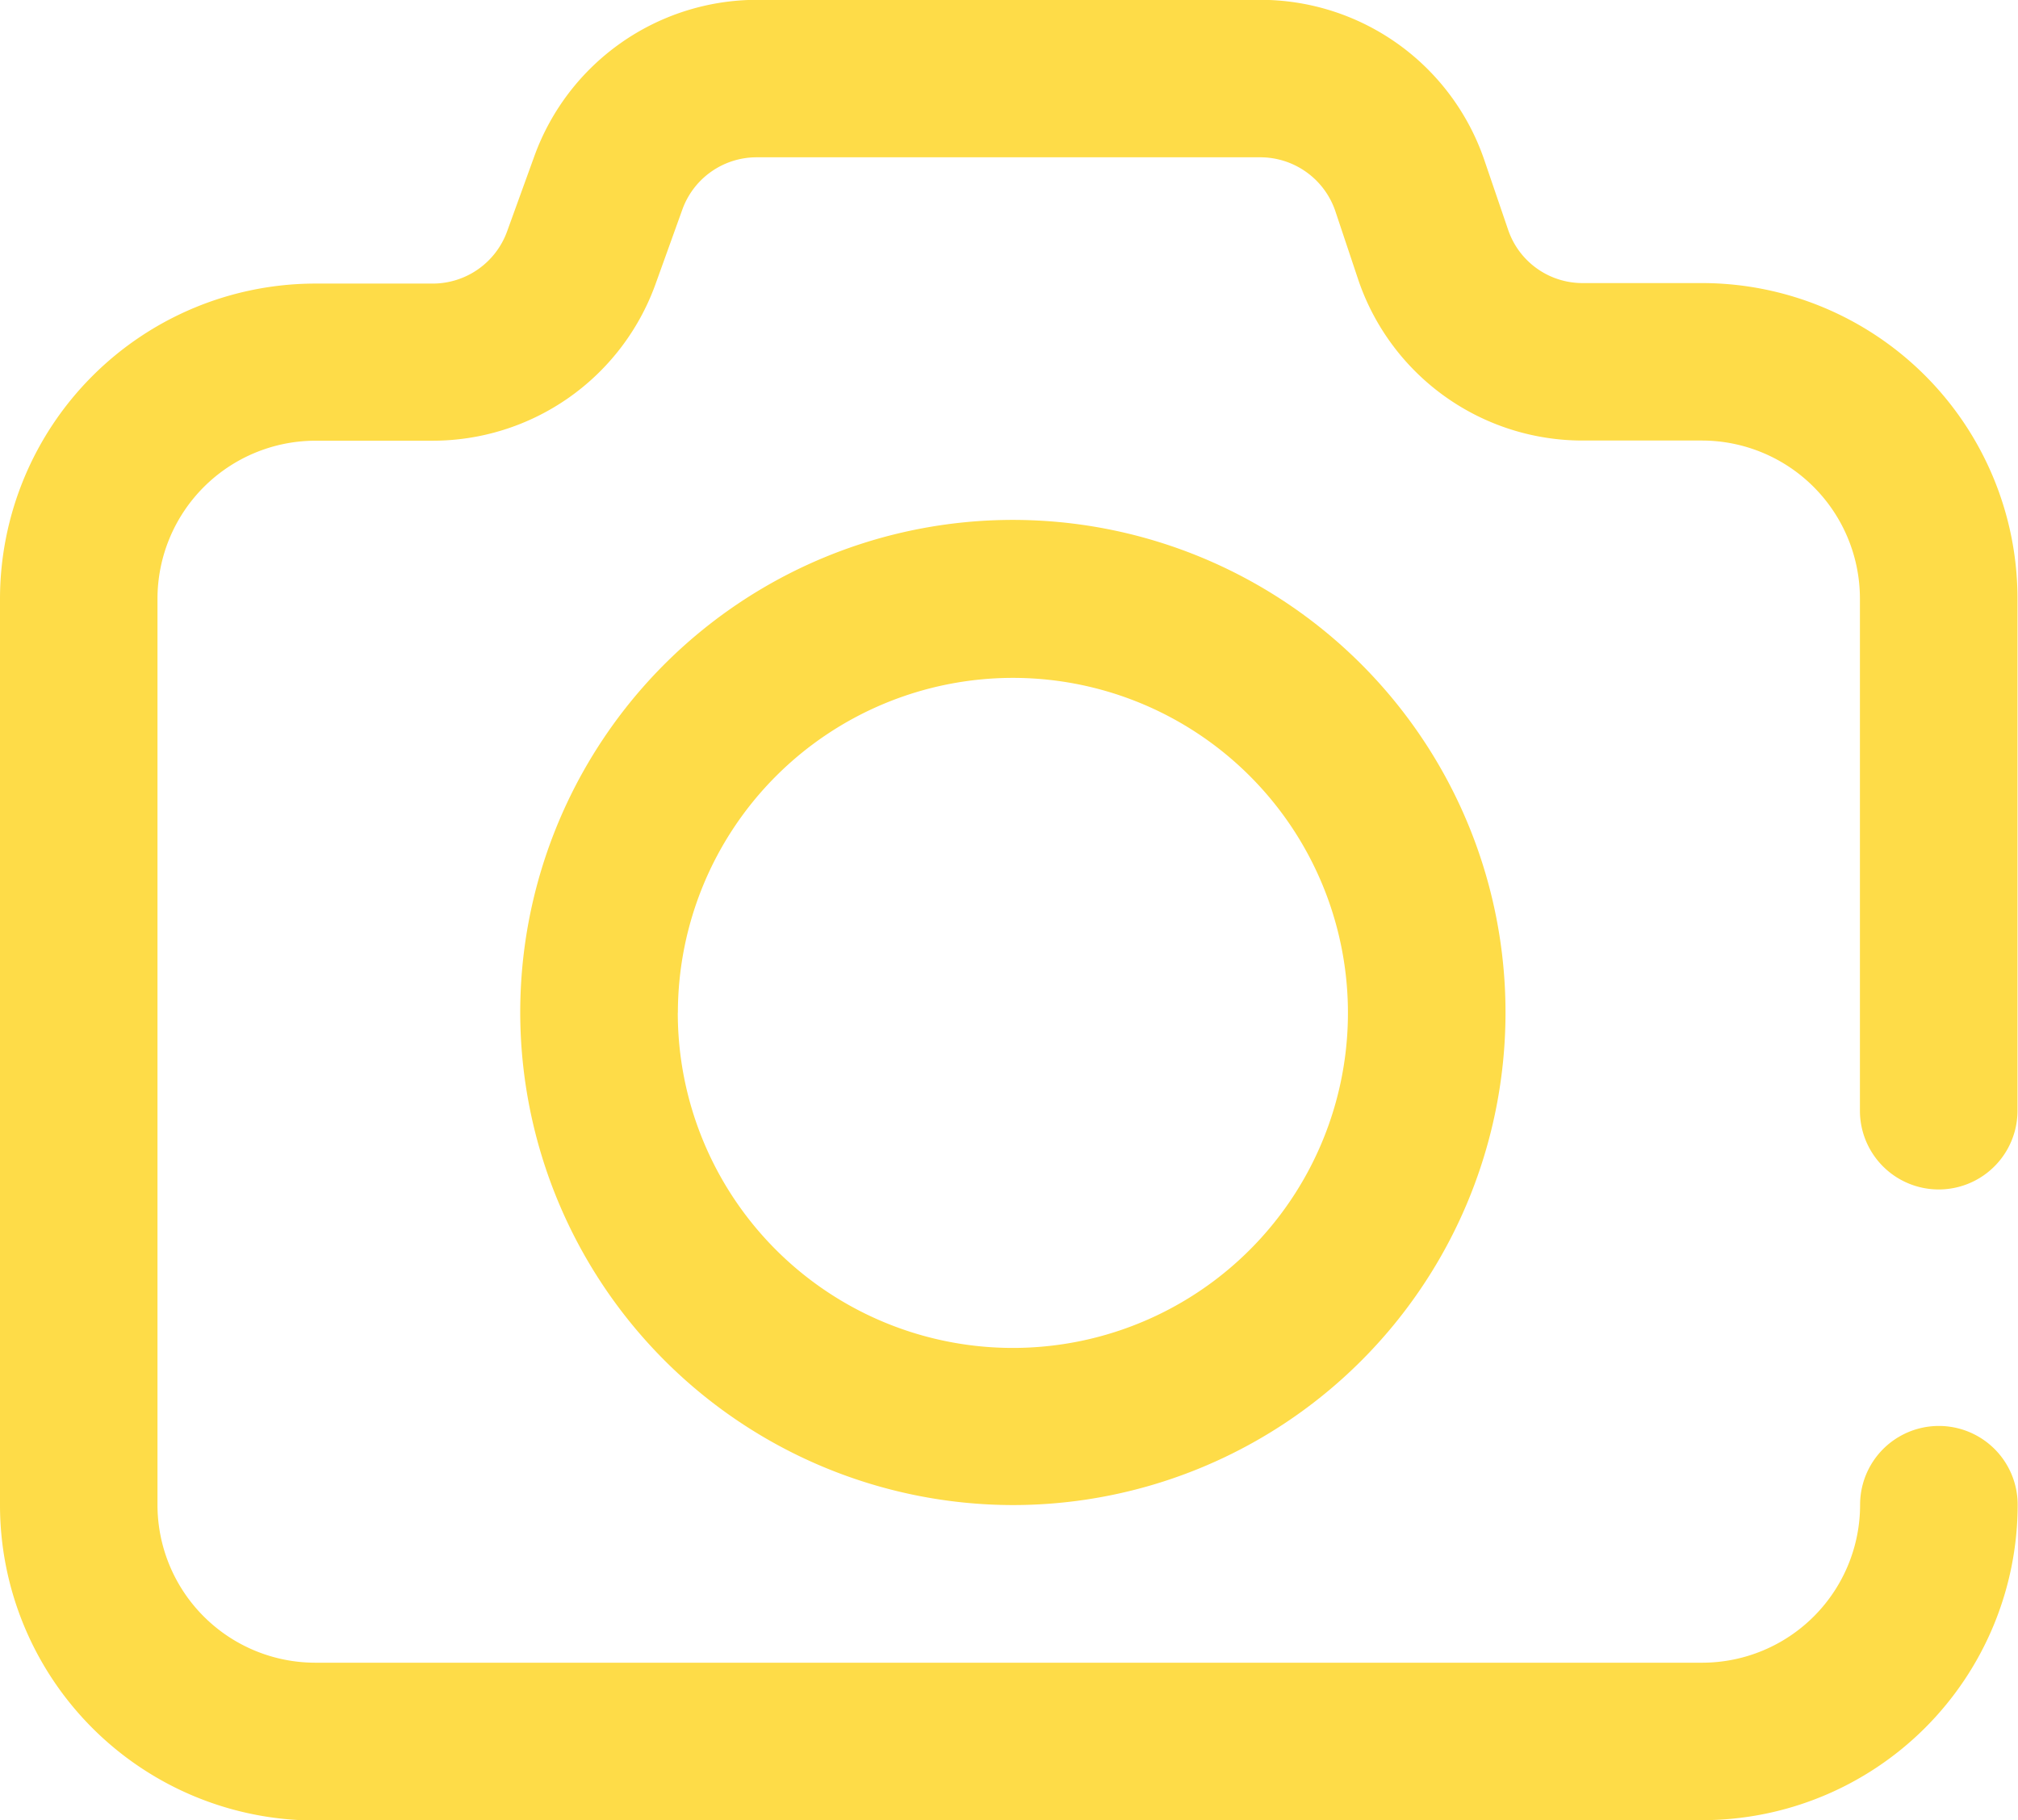
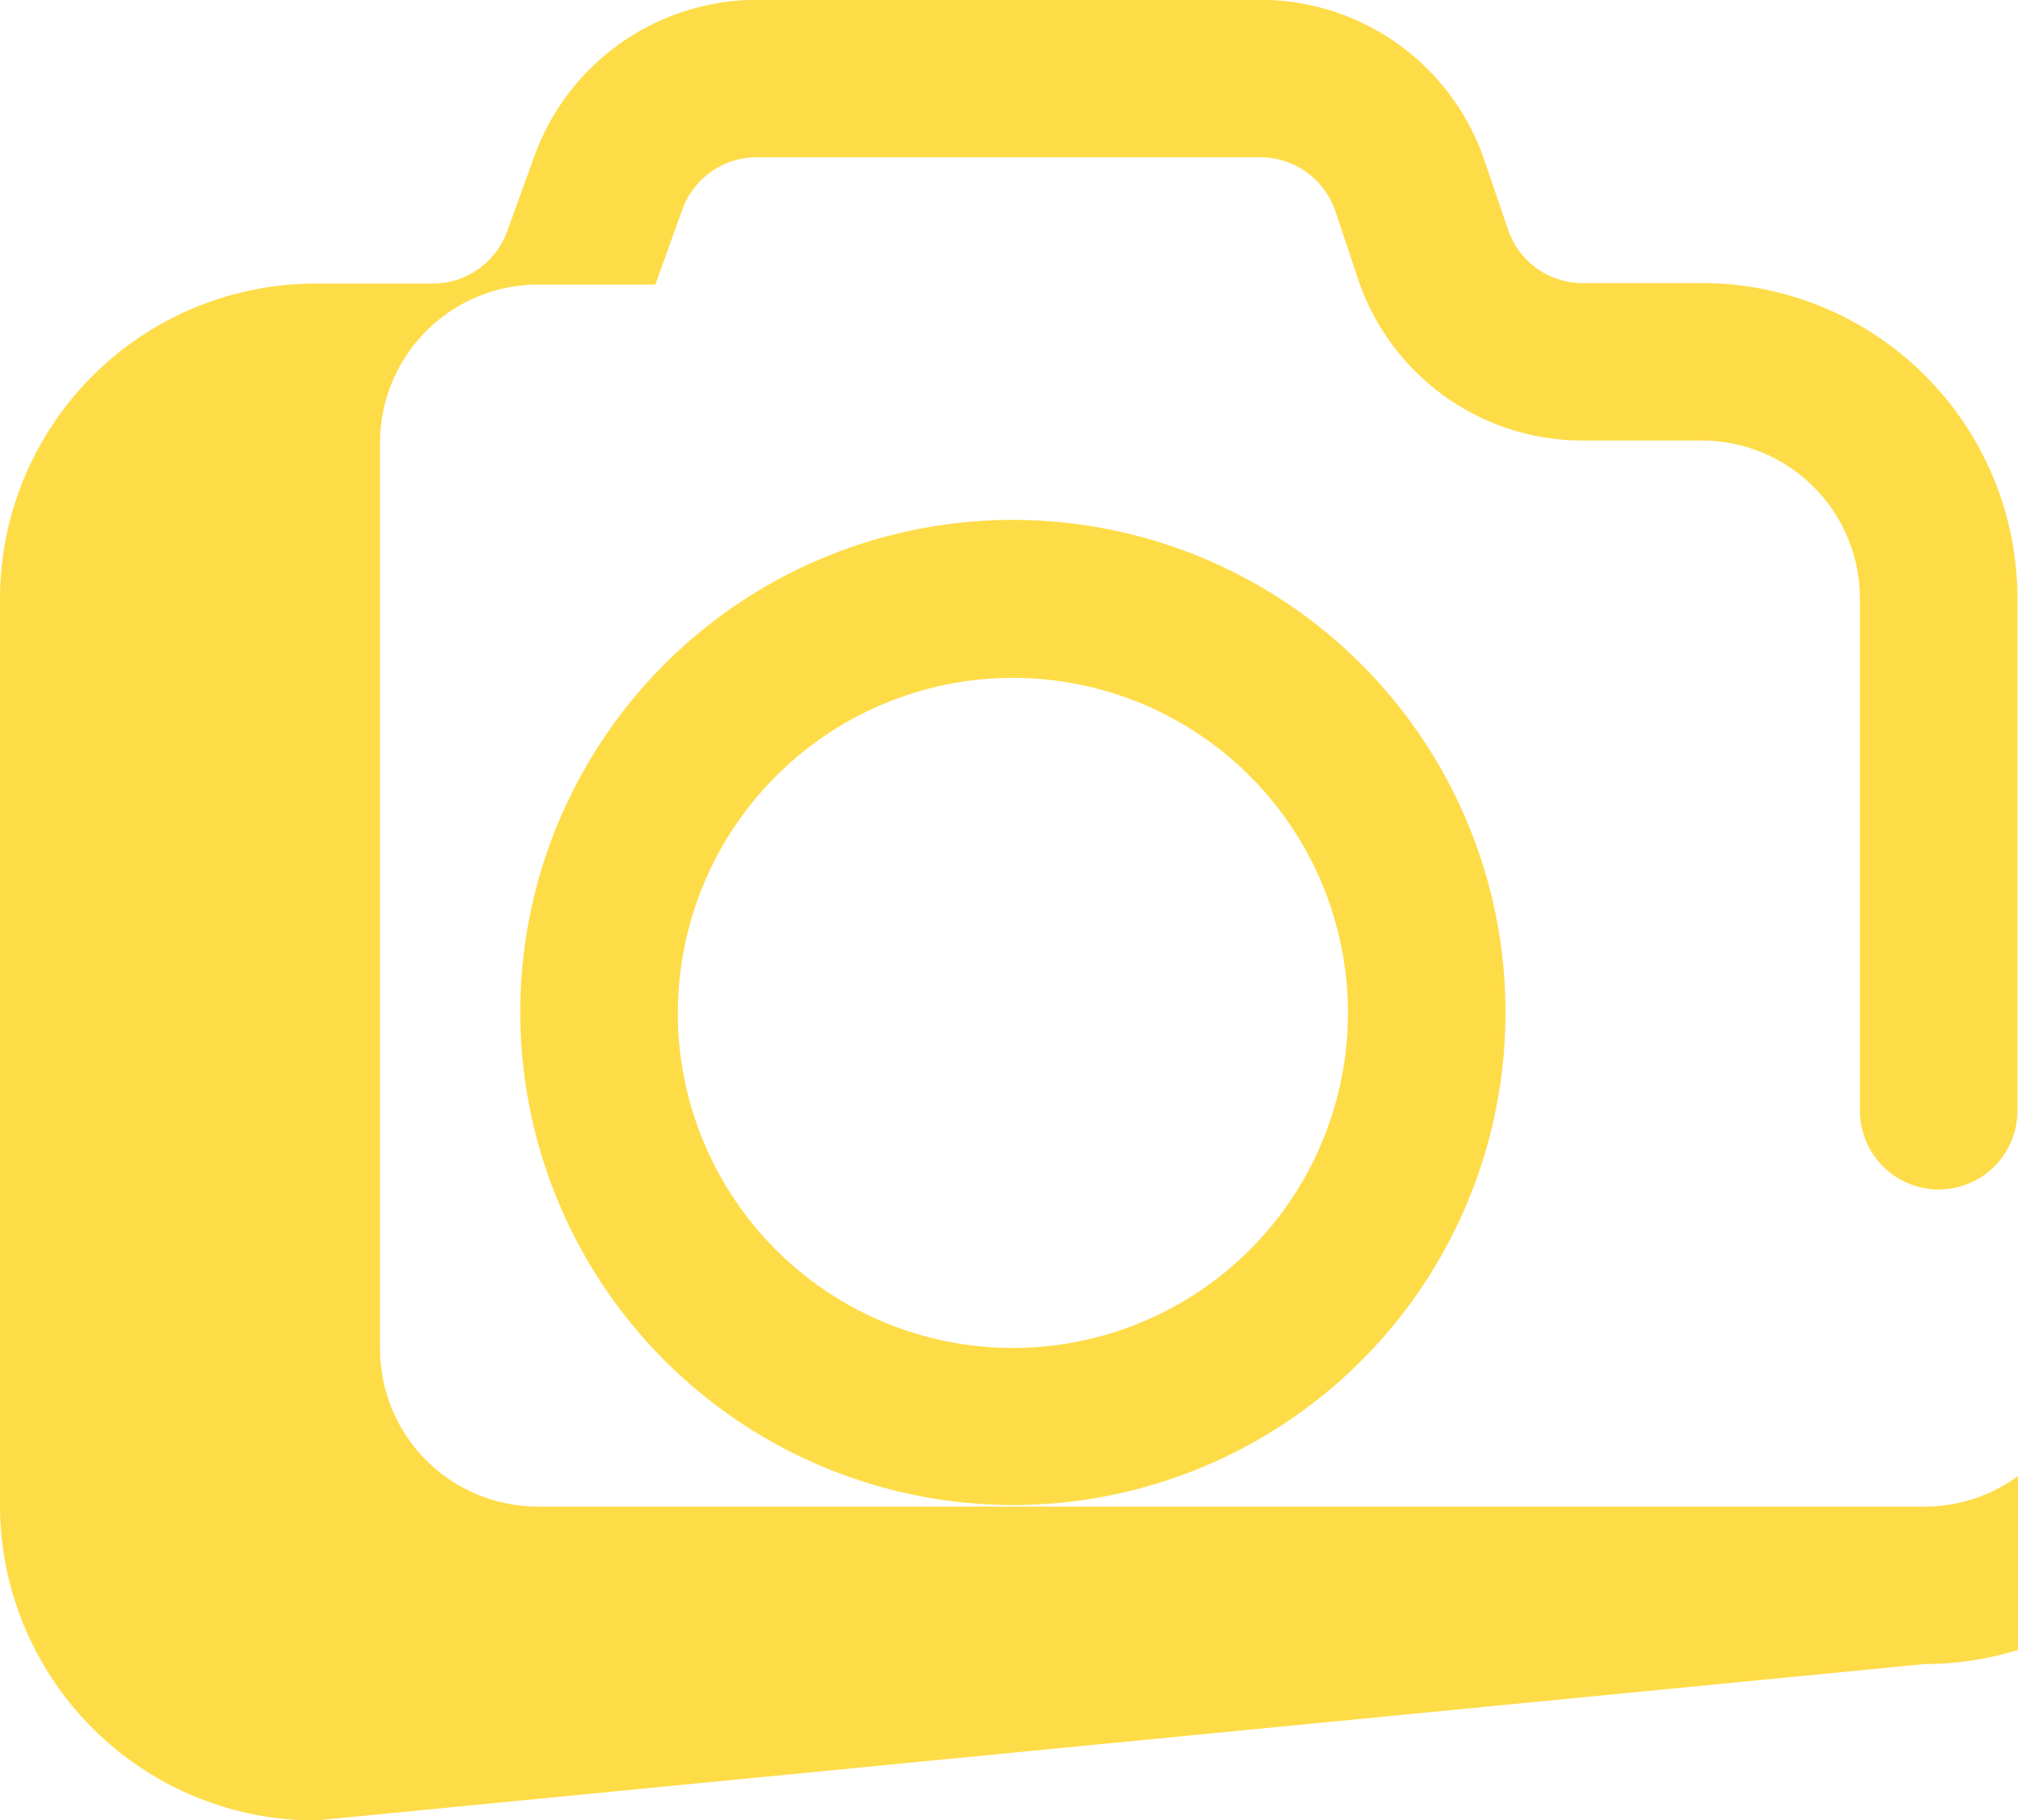
<svg xmlns="http://www.w3.org/2000/svg" width="24" height="21.65" viewBox="0 0 24 21.65">
-   <path d="M3.748 21.654A3.753 3.753 0 010 17.902V7.125a3.753 3.753 0 013.748-3.752h1.4a.941.941 0 00.883-.621l.326-.9A2.818 2.818 0 018.999-.002h5.987a2.815 2.815 0 012.665 1.9l.284.832a.934.934 0 00.888.637h1.422a3.754 3.754 0 013.749 3.752v6.092a.937.937 0 11-1.874 0V7.119a1.881 1.881 0 00-1.875-1.879h-1.422a2.816 2.816 0 01-2.665-1.9l-.28-.838a.943.943 0 00-.892-.631H8.999a.939.939 0 00-.883.619l-.322.895a2.817 2.817 0 01-2.647 1.857h-1.4a1.881 1.881 0 00-1.874 1.879v10.777a1.878 1.878 0 001.874 1.879h16.5a1.879 1.879 0 001.875-1.879.937.937 0 111.874 0 3.754 3.754 0 01-3.749 3.752zm2.439-9.609a5.859 5.859 0 115.857 5.857 5.867 5.867 0 01-5.857-5.857zm1.874 0a3.985 3.985 0 103.983-3.982 3.987 3.987 0 00-3.982 3.982z" fill="#fedc48" />
+   <path d="M3.748 21.654A3.753 3.753 0 010 17.902V7.125a3.753 3.753 0 013.748-3.752h1.4a.941.941 0 00.883-.621l.326-.9A2.818 2.818 0 018.999-.002h5.987a2.815 2.815 0 012.665 1.9l.284.832a.934.934 0 00.888.637h1.422a3.754 3.754 0 013.749 3.752v6.092a.937.937 0 11-1.874 0V7.119a1.881 1.881 0 00-1.875-1.879h-1.422a2.816 2.816 0 01-2.665-1.9l-.28-.838a.943.943 0 00-.892-.631H8.999a.939.939 0 00-.883.619l-.322.895h-1.4a1.881 1.881 0 00-1.874 1.879v10.777a1.878 1.878 0 001.874 1.879h16.5a1.879 1.879 0 001.875-1.879.937.937 0 111.874 0 3.754 3.754 0 01-3.749 3.752zm2.439-9.609a5.859 5.859 0 115.857 5.857 5.867 5.867 0 01-5.857-5.857zm1.874 0a3.985 3.985 0 103.983-3.982 3.987 3.987 0 00-3.982 3.982z" fill="#fedc48" />
</svg>